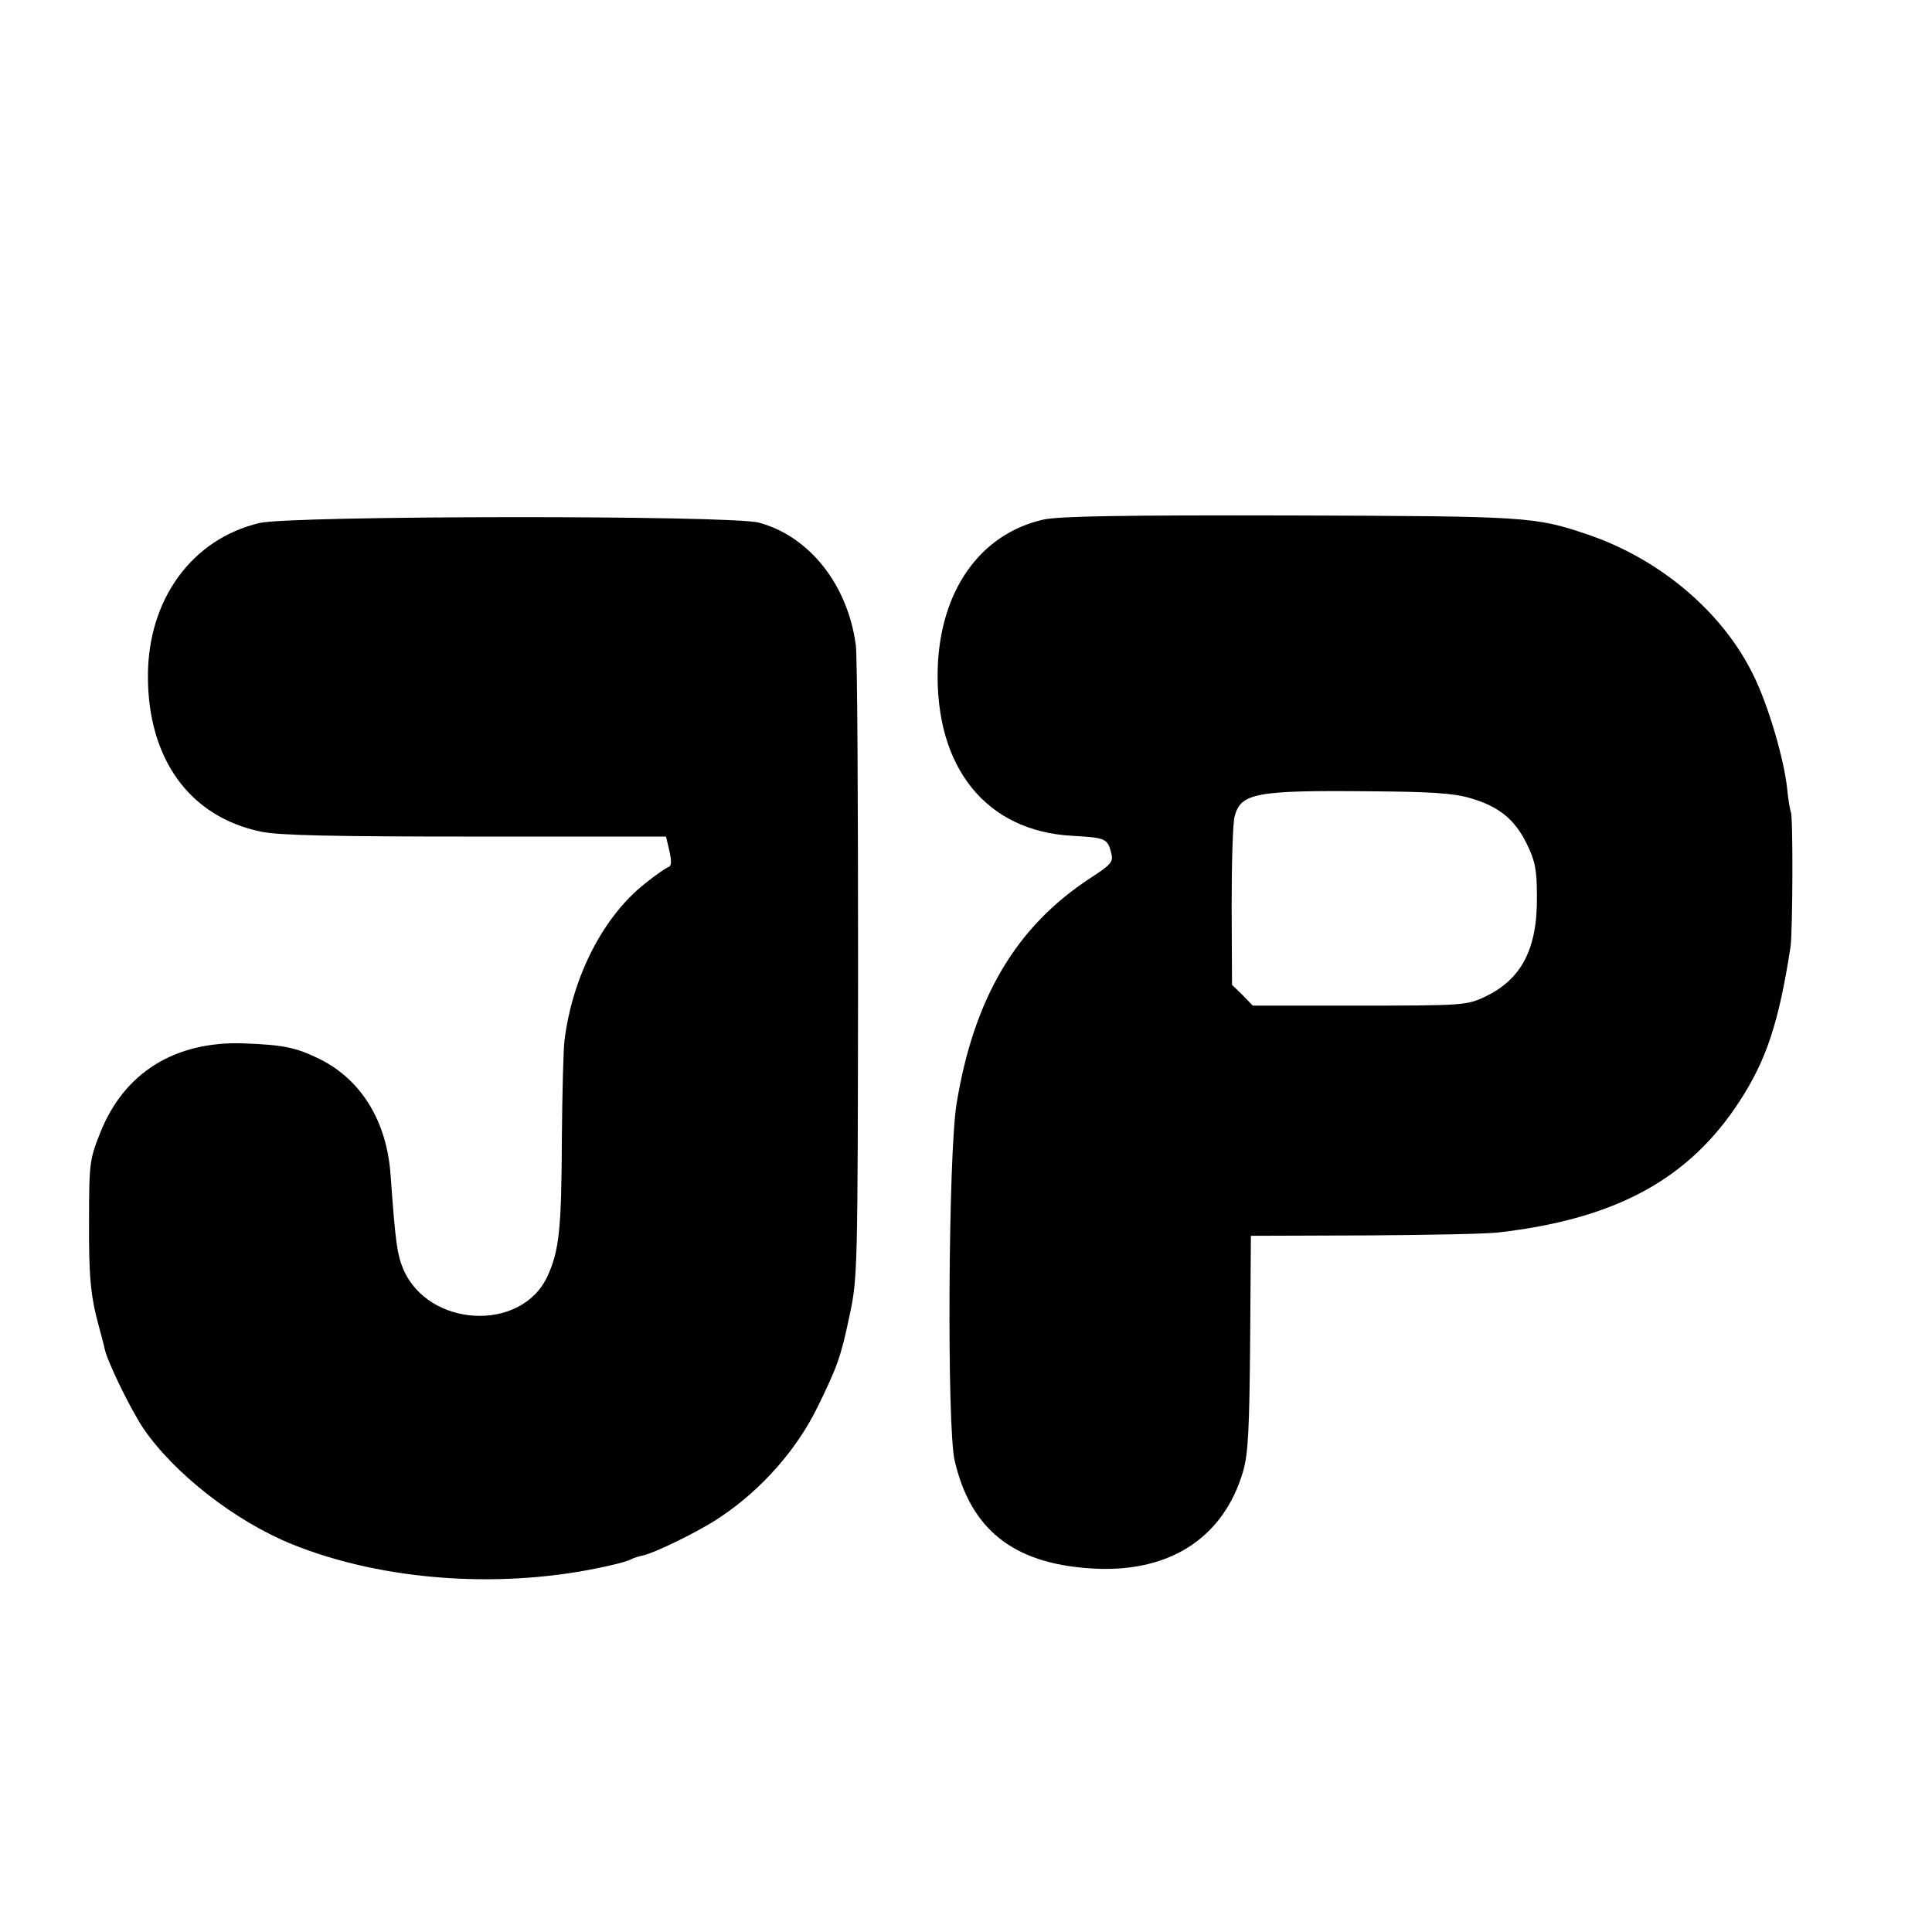
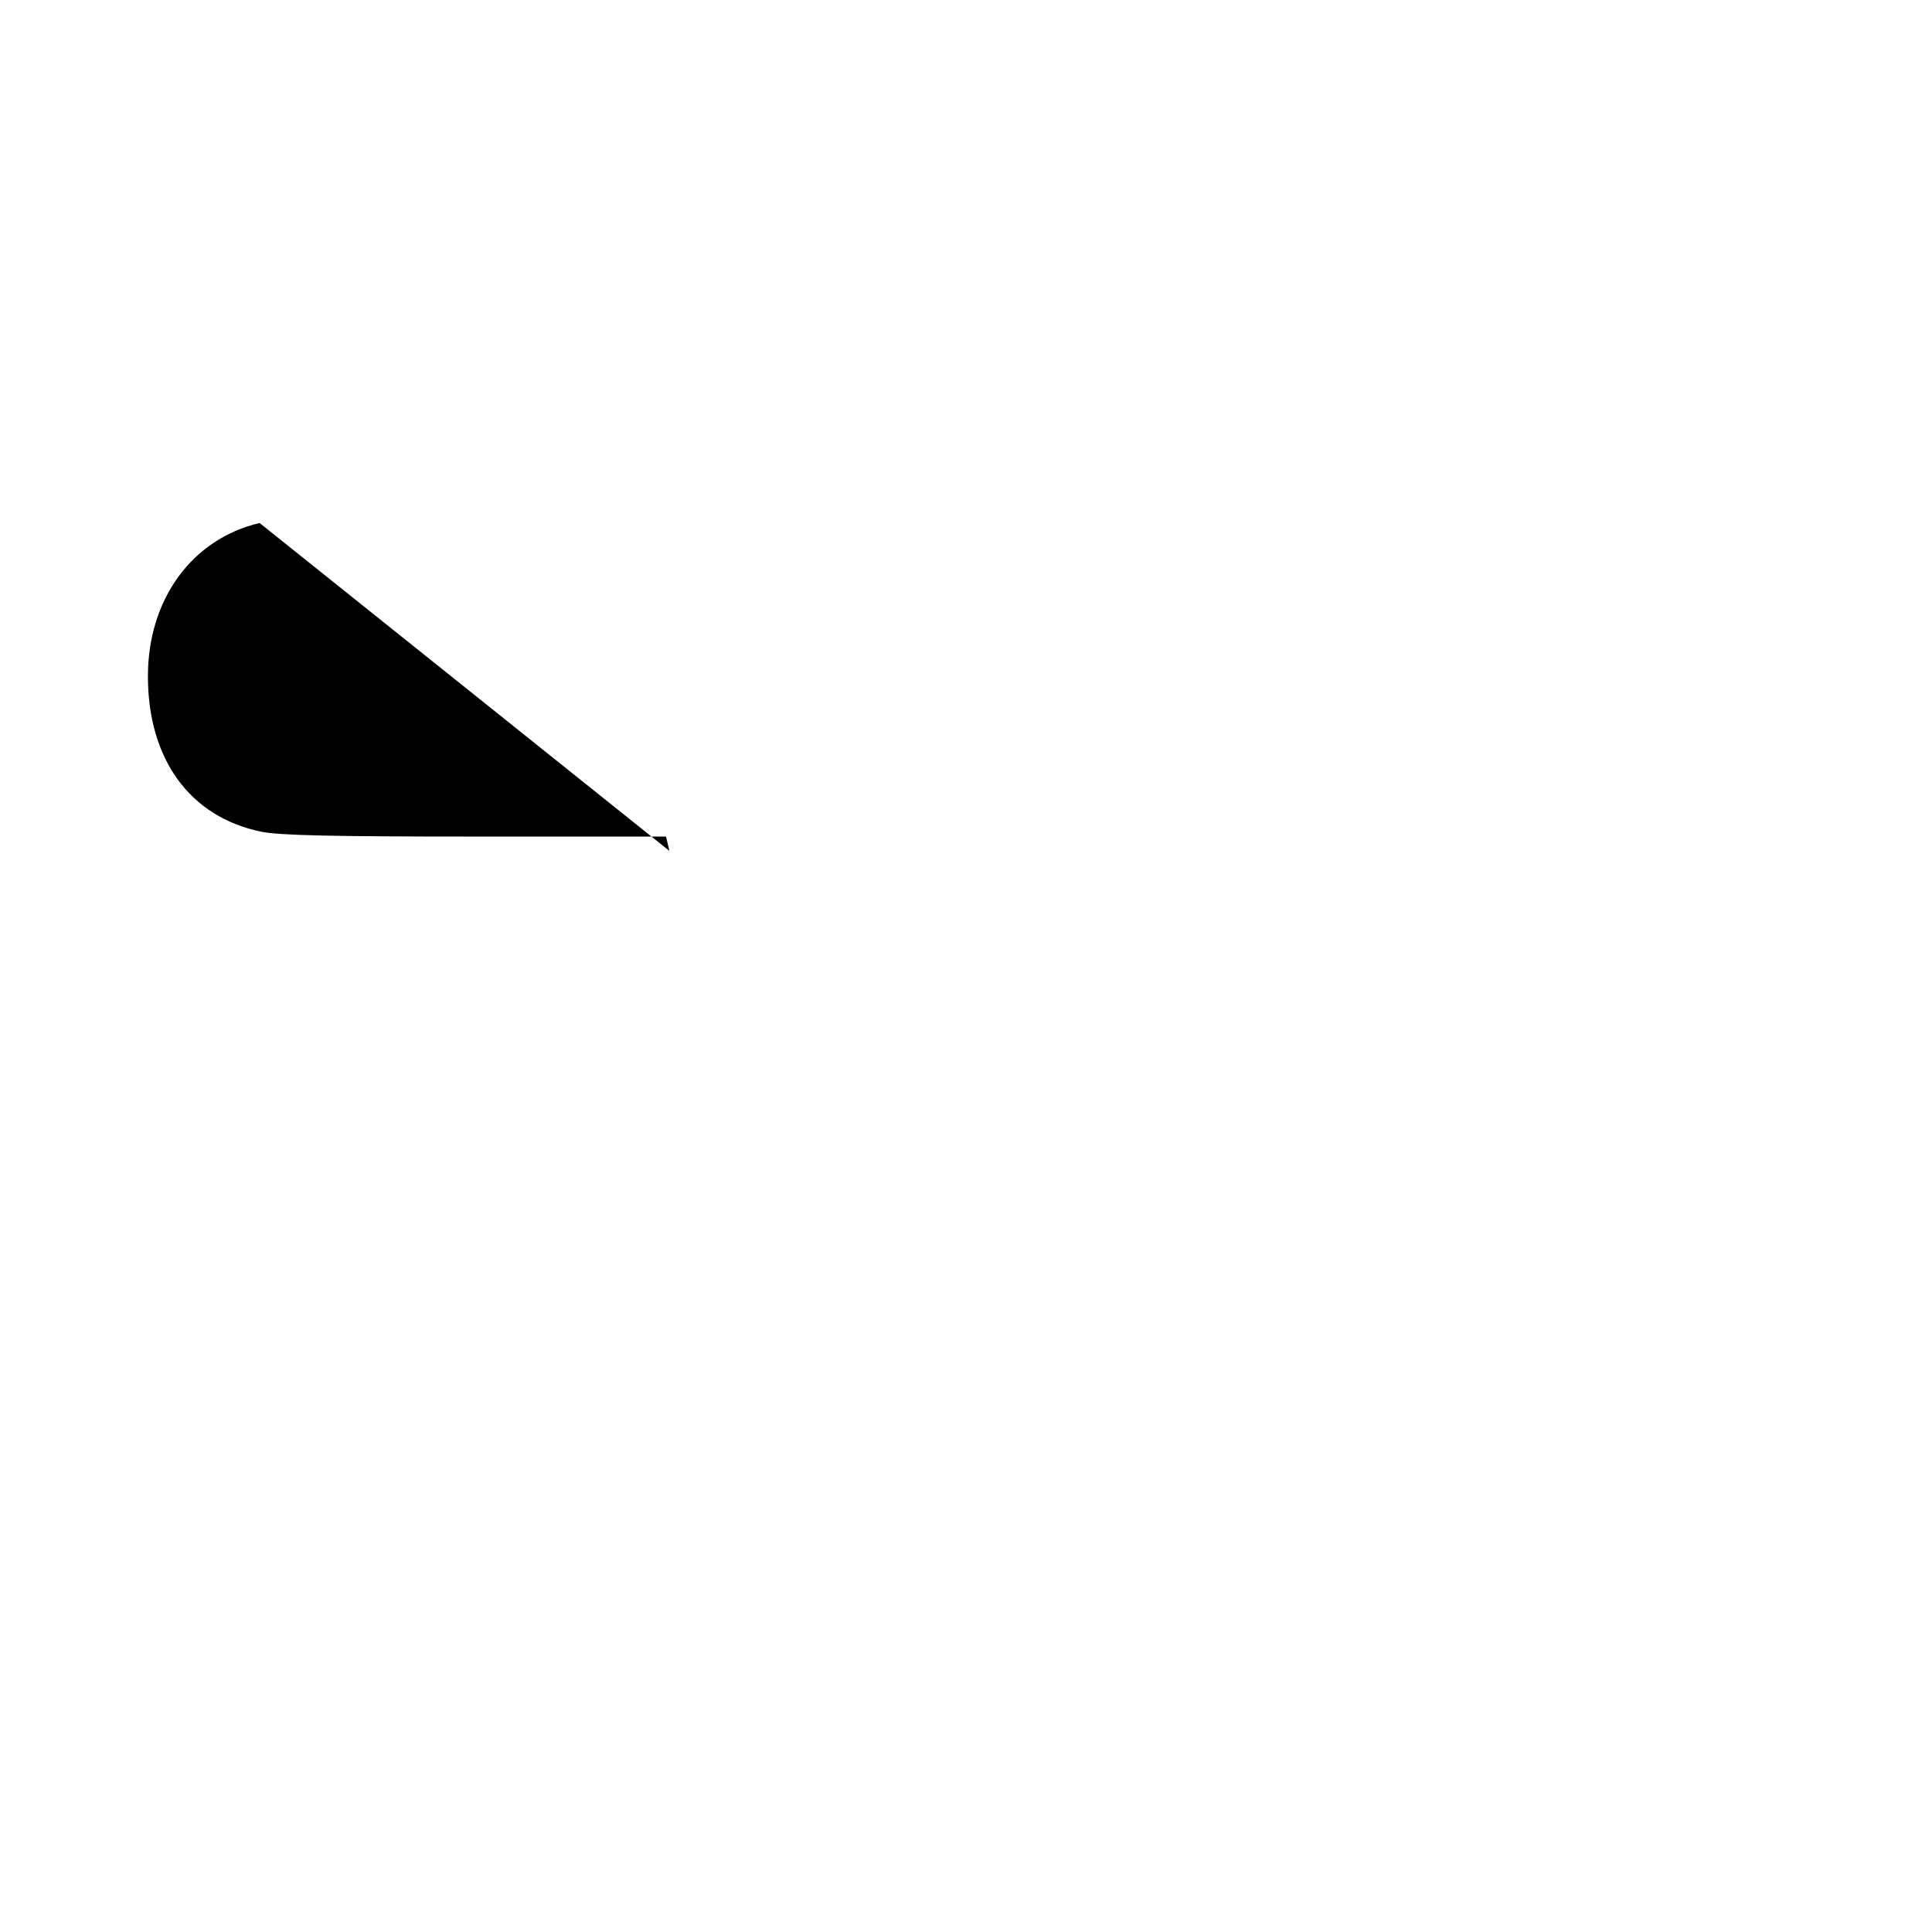
<svg xmlns="http://www.w3.org/2000/svg" version="1.0" width="512pt" height="512pt" viewBox="0 0 512 512" preserveAspectRatio="xMidYMid meet">
  <g transform="translate(0,512) scale(0.1,-0.1)" fill="#000000" stroke="none">
-     <path d="M2765 3743 c-168 -38 -274 -189 -280 -396 -7 -262 129 -430 357 -442 88 -5 93 -7 103 -46 6 -23 0 -30 -57 -67 -195 -128 -307 -316 -353 -597 -22 -133 -26 -858 -5 -946 42 -181 154 -271 355 -285 210 -16 358 78 410 259 13 47 16 113 18 340 l2 282 302 1 c166 1 325 4 355 8 312 36 505 142 639 349 70 108 103 207 134 407 6 41 7 348 1 358 -2 4 -7 32 -10 63 -8 77 -50 220 -88 297 -81 169 -249 311 -442 376 -139 47 -159 48 -788 50 -448 1 -612 -2 -653 -11z m1131 -738 c76 -22 118 -56 150 -121 22 -45 27 -69 27 -137 2 -142 -41 -224 -141 -270 -45 -21 -61 -22 -329 -22 l-283 0 -27 28 -28 27 -1 208 c0 114 3 222 8 239 16 61 57 69 354 66 165 -1 226 -5 270 -18z" />
-     <path d="M688 3734 c-179 -42 -296 -202 -296 -406 0 -220 111 -373 300 -412 47 -10 191 -13 568 -13 l505 0 9 -38 c6 -28 6 -40 -3 -43 -6 -2 -34 -21 -61 -43 -111 -87 -193 -247 -214 -416 -3 -23 -6 -140 -7 -260 -1 -242 -7 -298 -39 -367 -70 -147 -314 -134 -381 20 -17 41 -21 72 -34 251 -10 141 -77 251 -187 306 -63 31 -96 38 -203 42 -182 6 -316 -78 -379 -236 -28 -70 -30 -81 -30 -229 -1 -152 4 -205 26 -285 6 -22 13 -48 15 -58 6 -33 70 -164 104 -214 82 -119 242 -244 392 -305 244 -99 565 -121 842 -57 28 6 55 14 60 18 6 3 17 6 25 8 31 5 156 66 211 104 109 73 201 179 255 289 53 108 63 136 85 242 22 101 22 120 23 918 0 448 -2 835 -6 860 -21 160 -123 289 -257 325 -75 20 -1239 19 -1323 -1z" />
+     <path d="M688 3734 c-179 -42 -296 -202 -296 -406 0 -220 111 -373 300 -412 47 -10 191 -13 568 -13 l505 0 9 -38 z" />
  </g>
</svg>